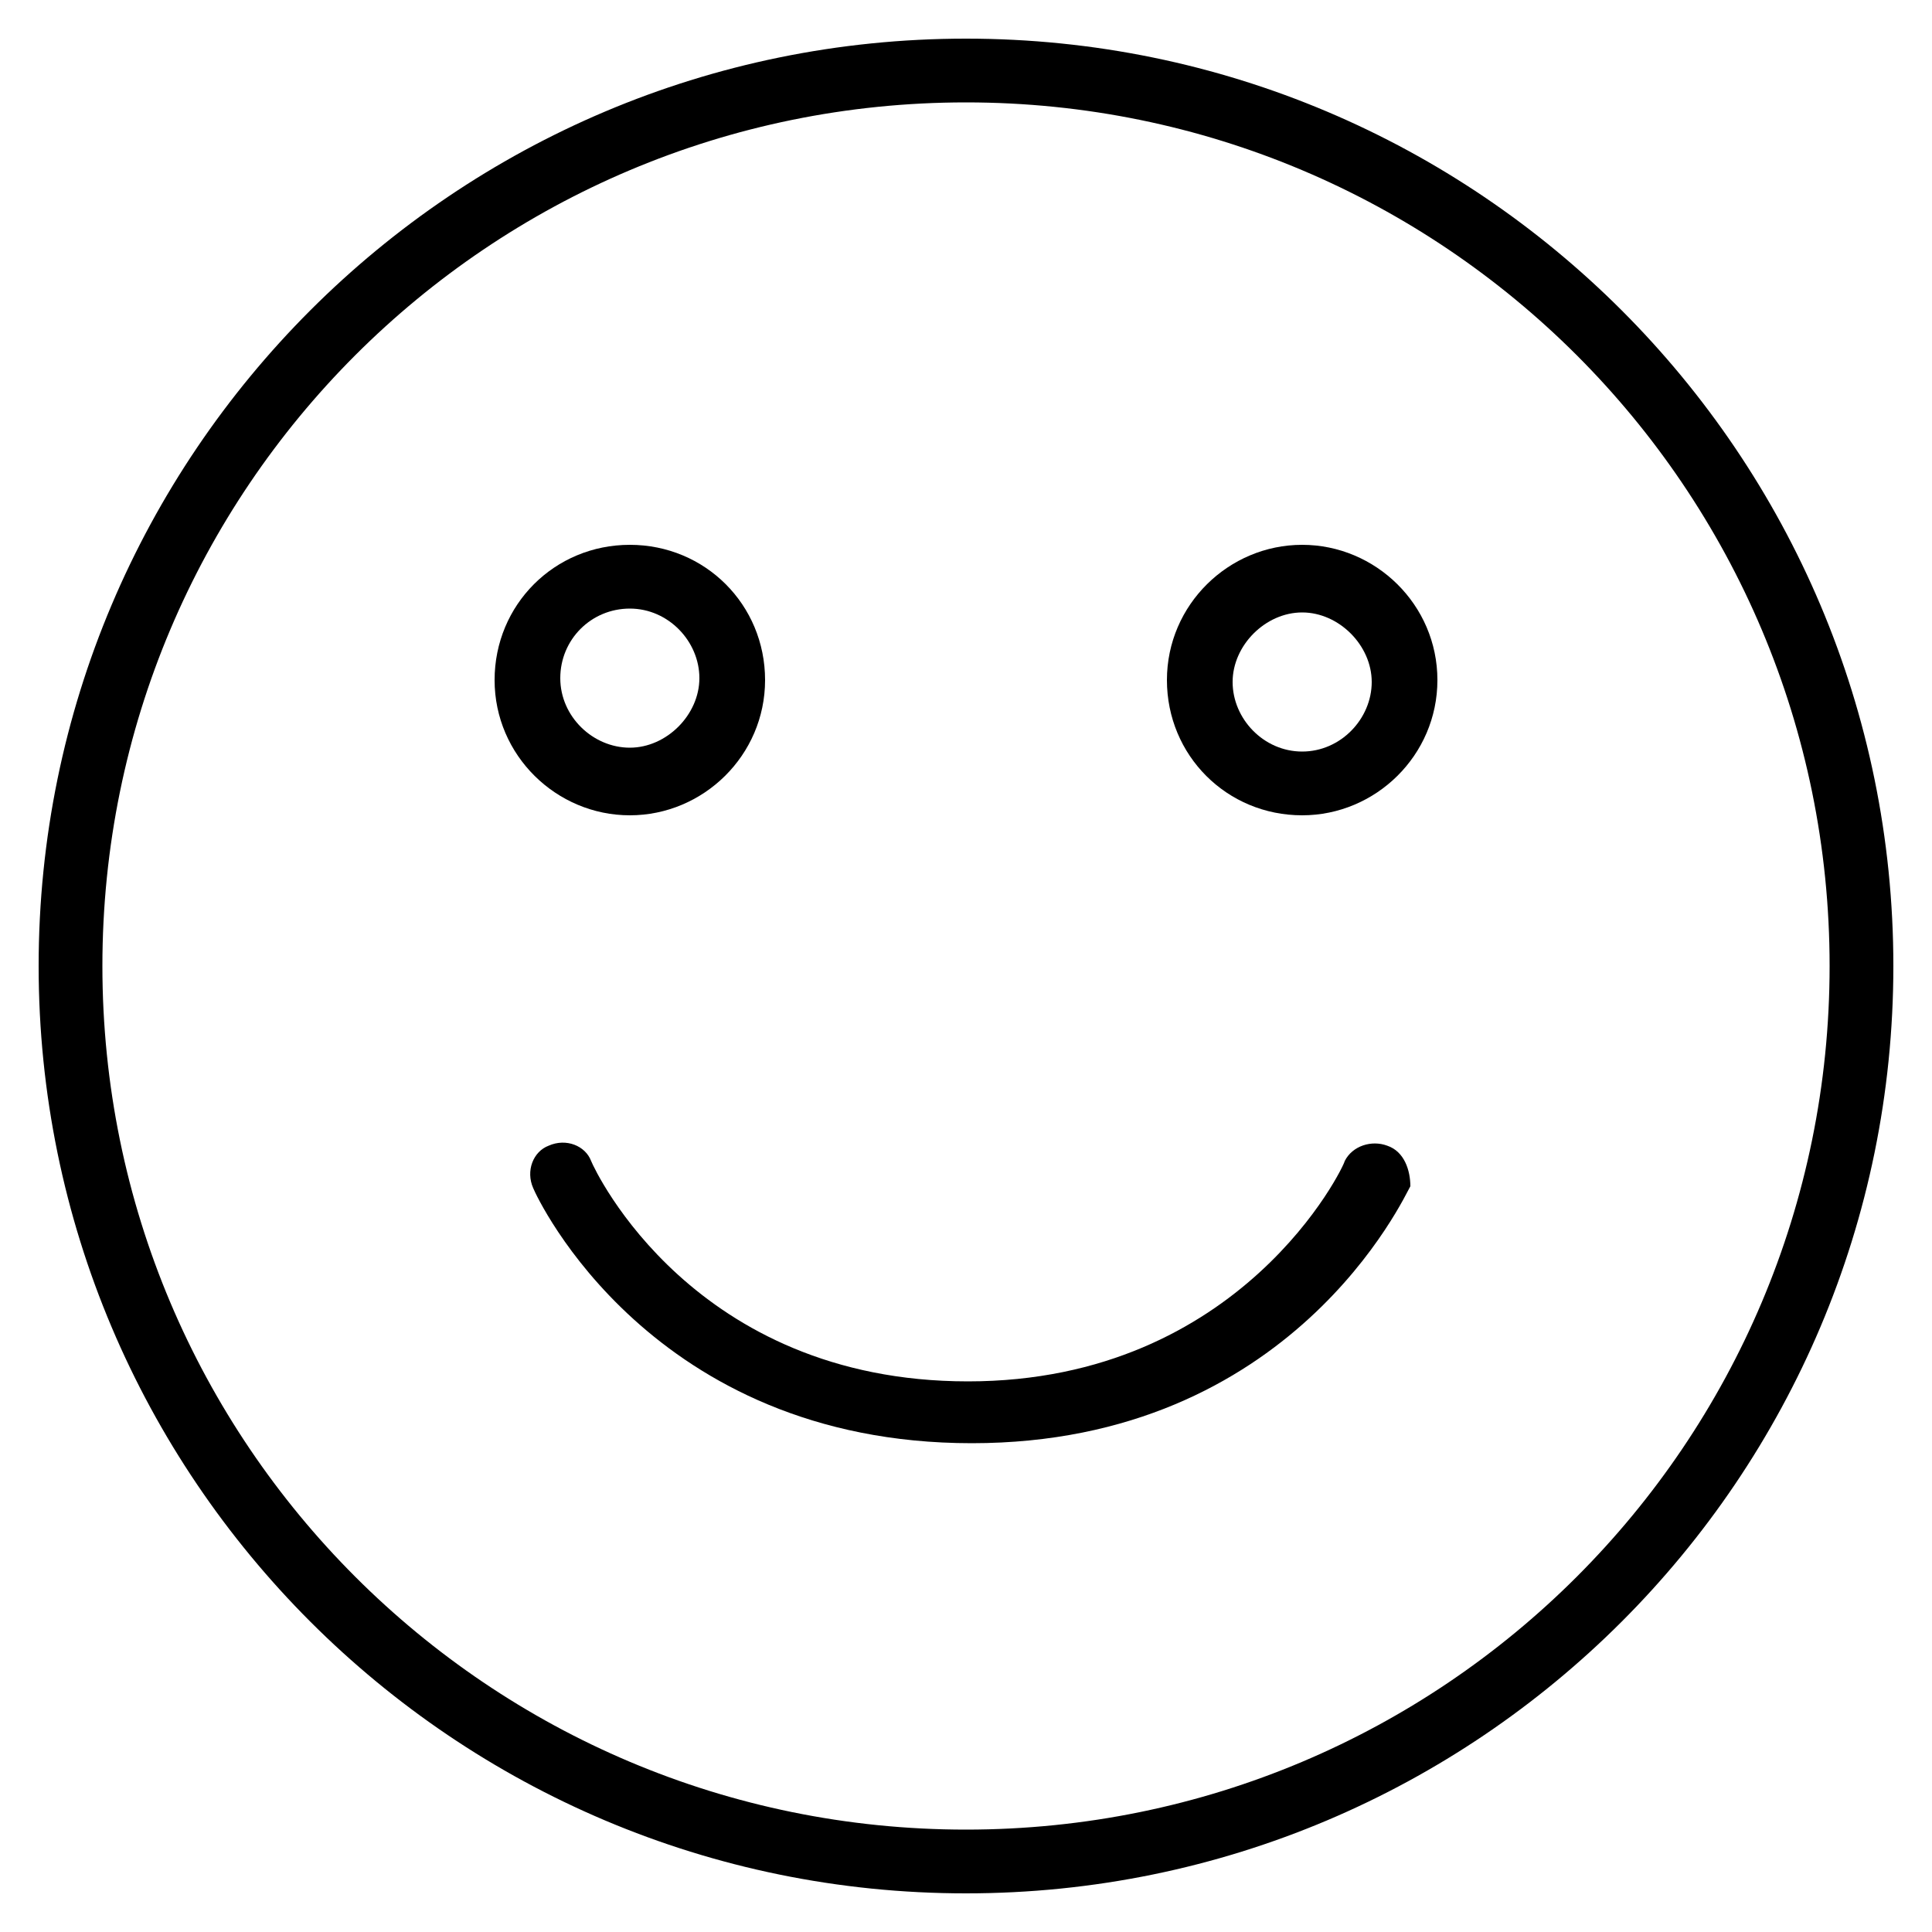
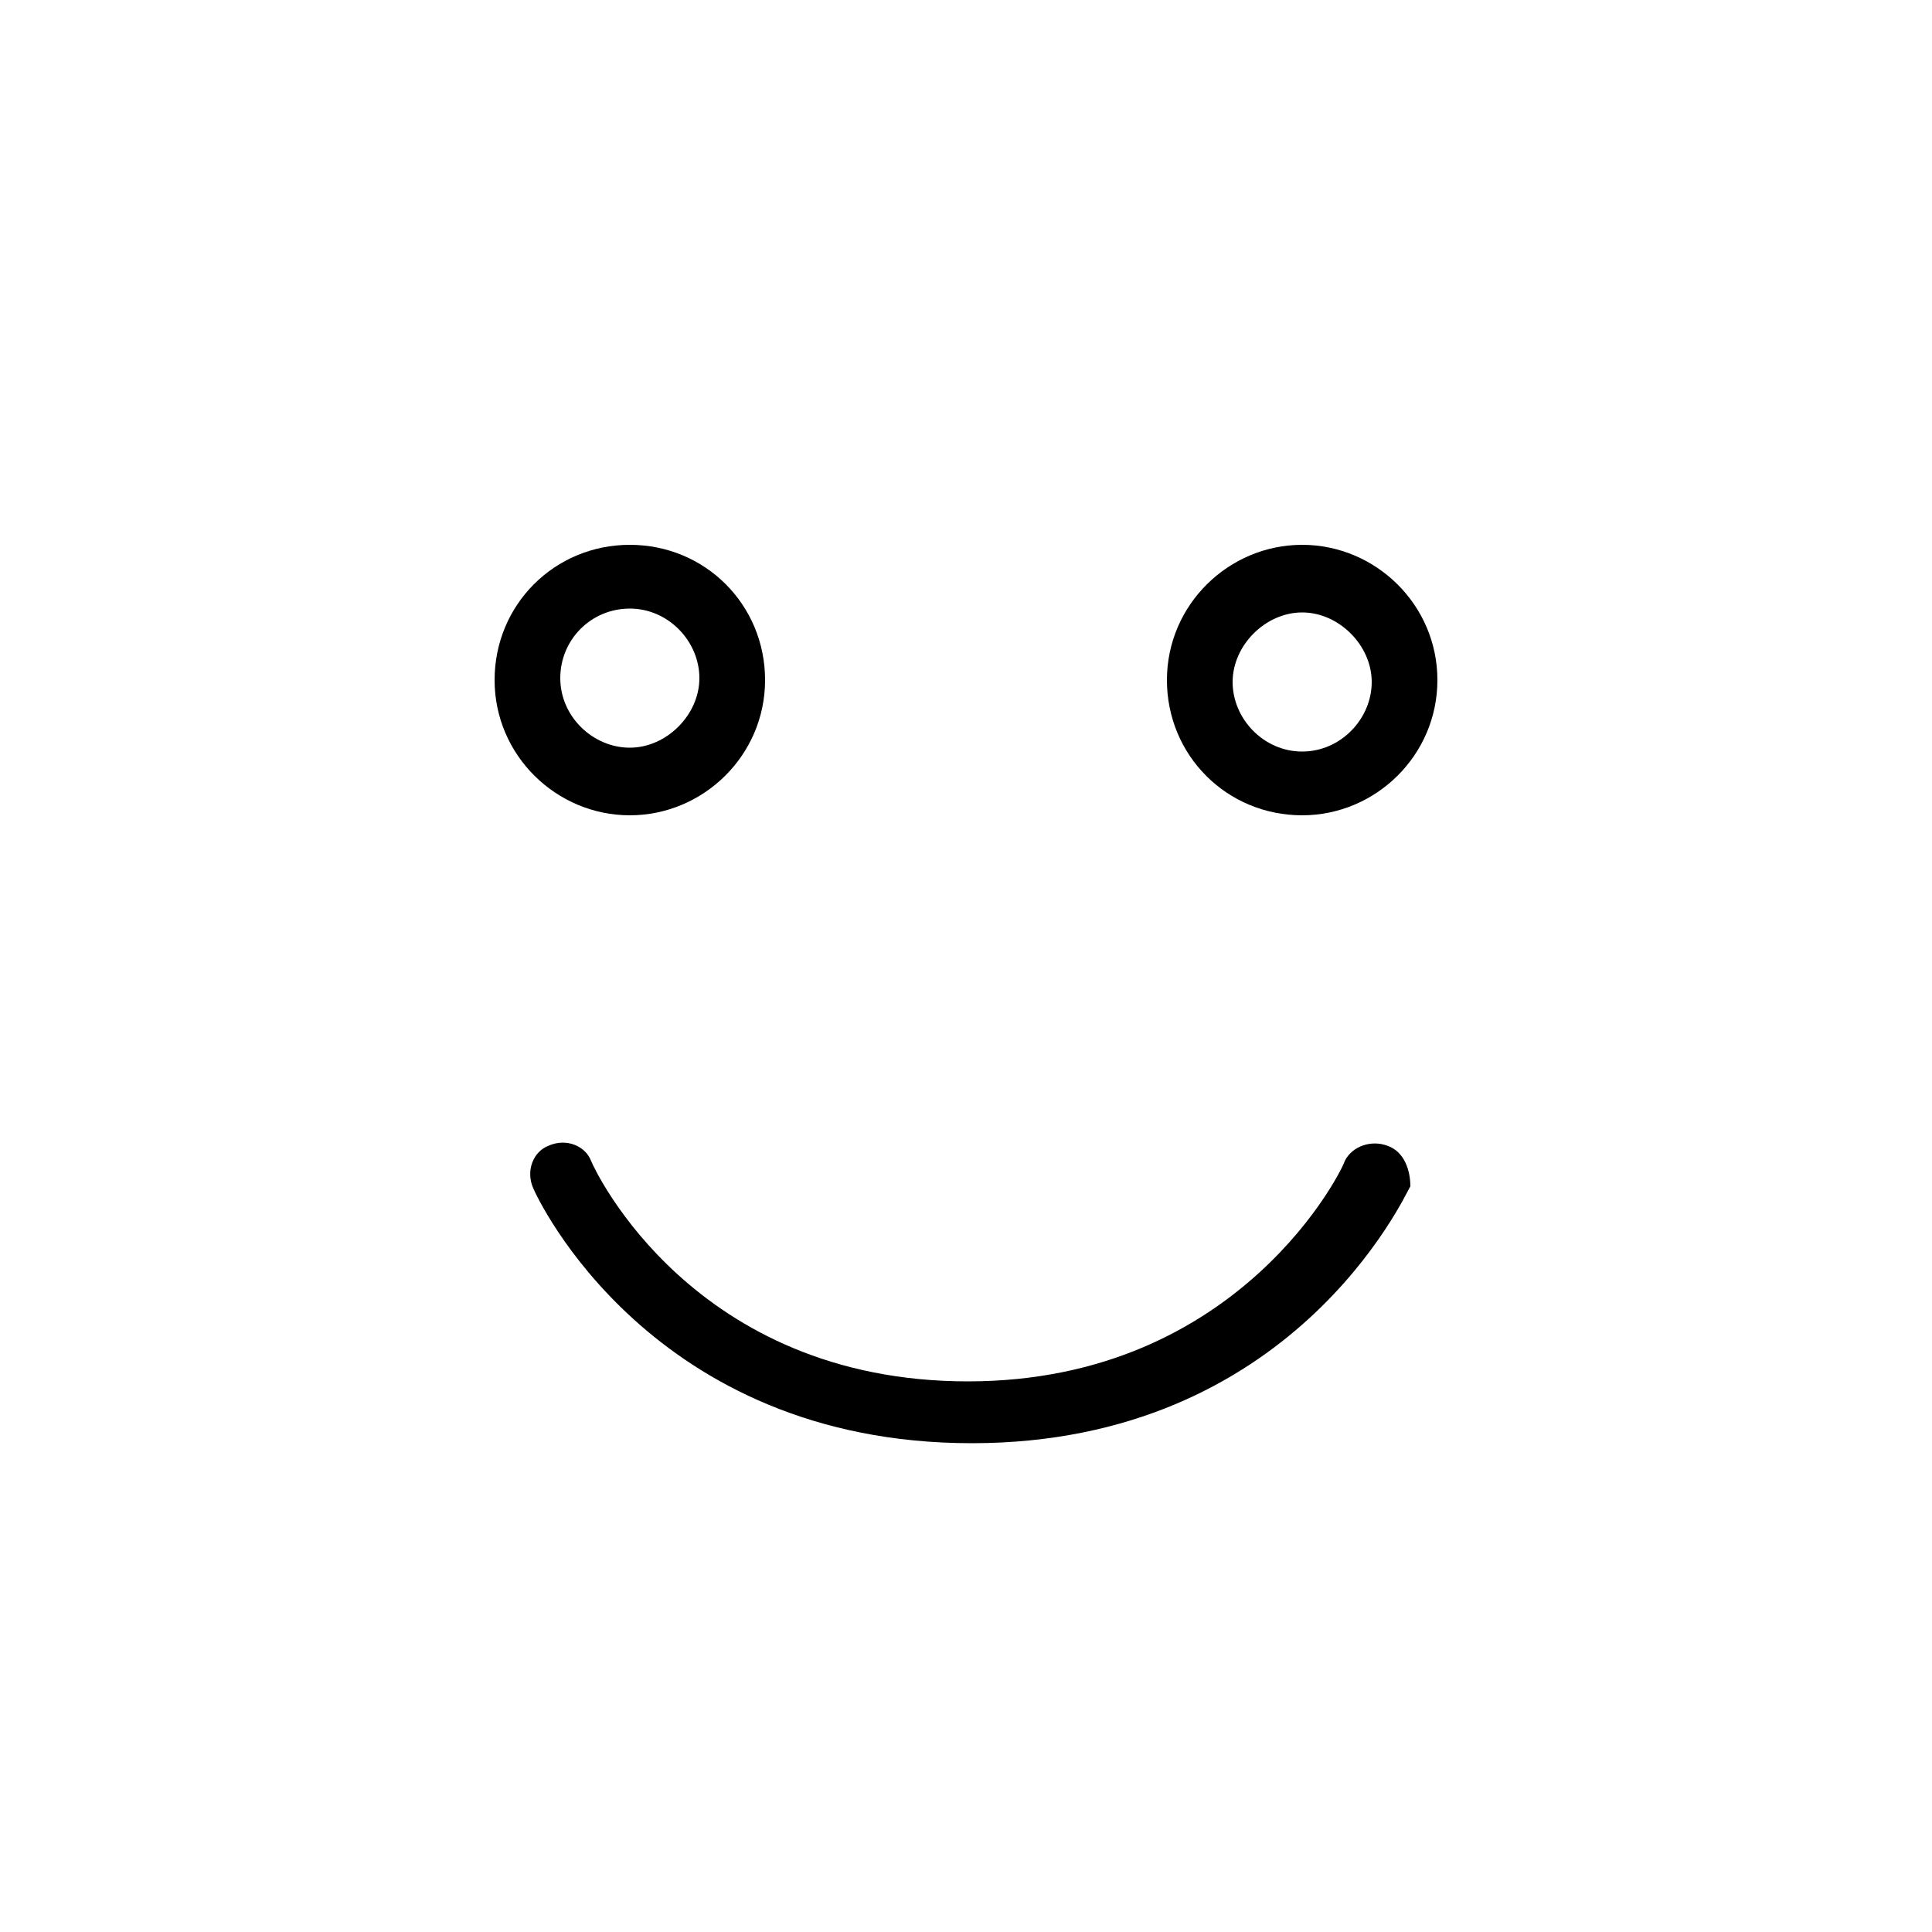
<svg xmlns="http://www.w3.org/2000/svg" version="1.1" id="Layer_1" x="0px" y="0px" viewBox="0 0 100 100" enable-background="new 0 0 100 100" xml:space="preserve">
  <g>
-     <path d="M50,2C23.5,2,2,23.5,2,50s21.5,48,48,48s48-21.5,48-48S76.5,2,50,2z M50,94.7c-24.7,0-44.7-20-44.7-44.7S25.3,5.3,50,5.3   s44.7,20,44.7,44.7S74.7,94.7,50,94.7z" />
    <path d="M67.4,28.2c-3.8,0-7,3.1-7,7s3.1,7,7,7c3.8,0,7-3.1,7-7S71.2,28.2,67.4,28.2z M67.4,38.9c-2,0-3.6-1.7-3.6-3.6   s1.7-3.6,3.6-3.6s3.6,1.7,3.6,3.6S69.4,38.9,67.4,38.9z" />
    <path d="M32.6,42.2c3.8,0,7-3.1,7-7s-3.1-7-7-7s-7,3.1-7,7S28.8,42.2,32.6,42.2z M32.6,31.5c2,0,3.6,1.7,3.6,3.6s-1.7,3.6-3.6,3.6   S29,37.1,29,35.1S30.6,31.5,32.6,31.5z" />
    <path d="M71.8,59.3c-0.8-0.3-1.8,0-2.2,0.8c0,0.2-5.3,11.4-19.5,11.4S30.8,60.6,30.6,60.1c-0.3-0.8-1.3-1.2-2.2-0.8   c-0.8,0.3-1.2,1.3-0.8,2.2c0.2,0.5,6.1,13.2,22.7,13.2S72.7,61.9,73,61.4C73,60.6,72.7,59.6,71.8,59.3L71.8,59.3z" />
  </g>
</svg>